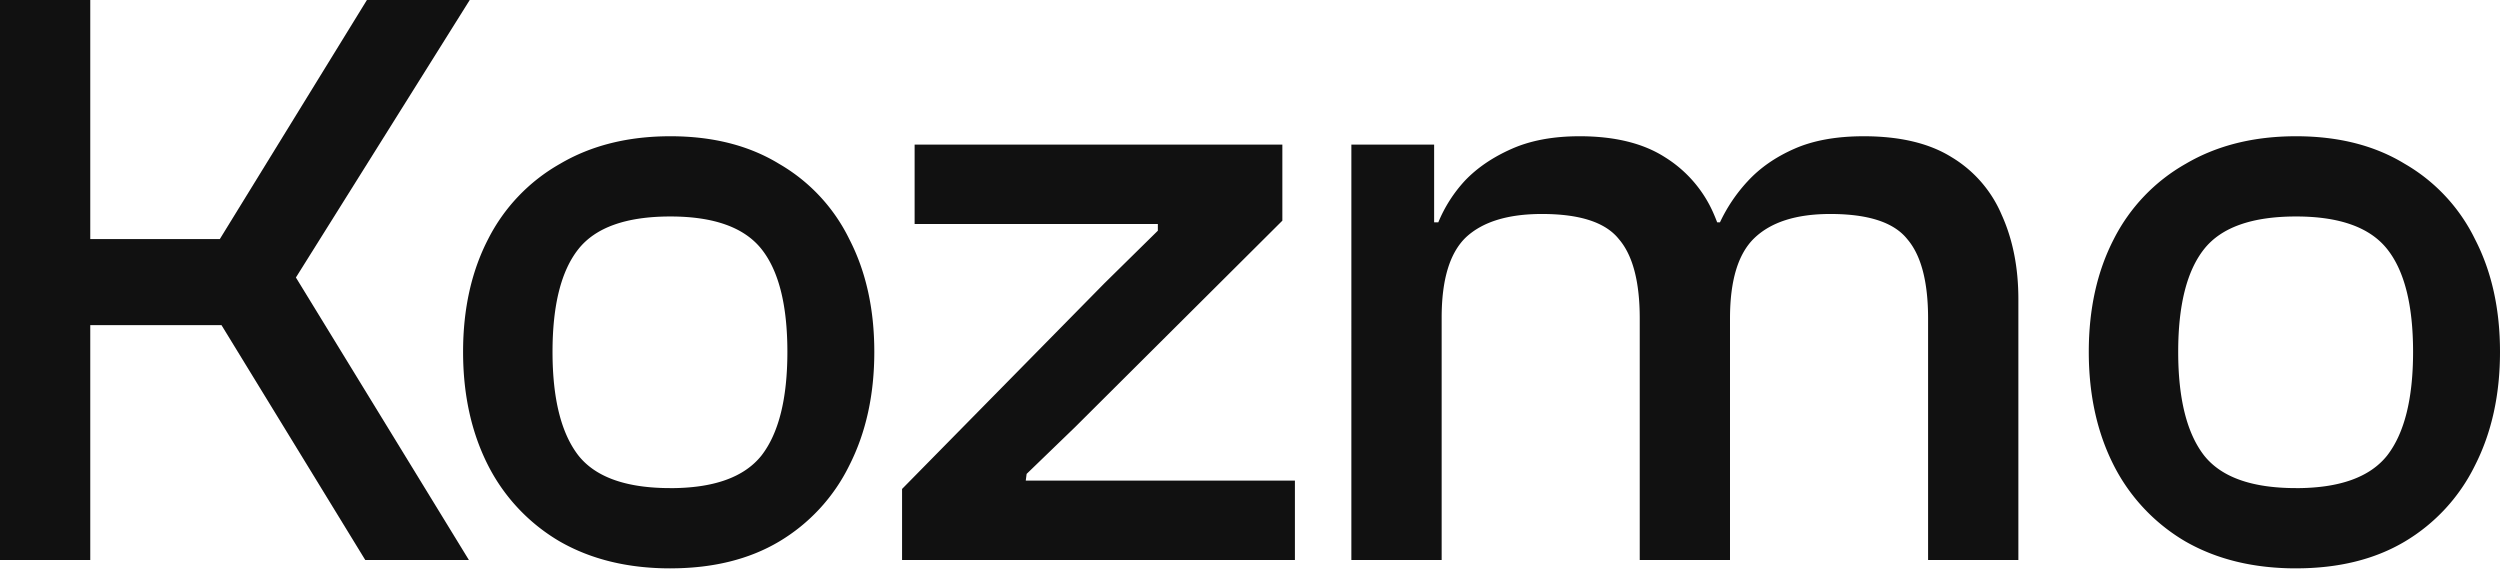
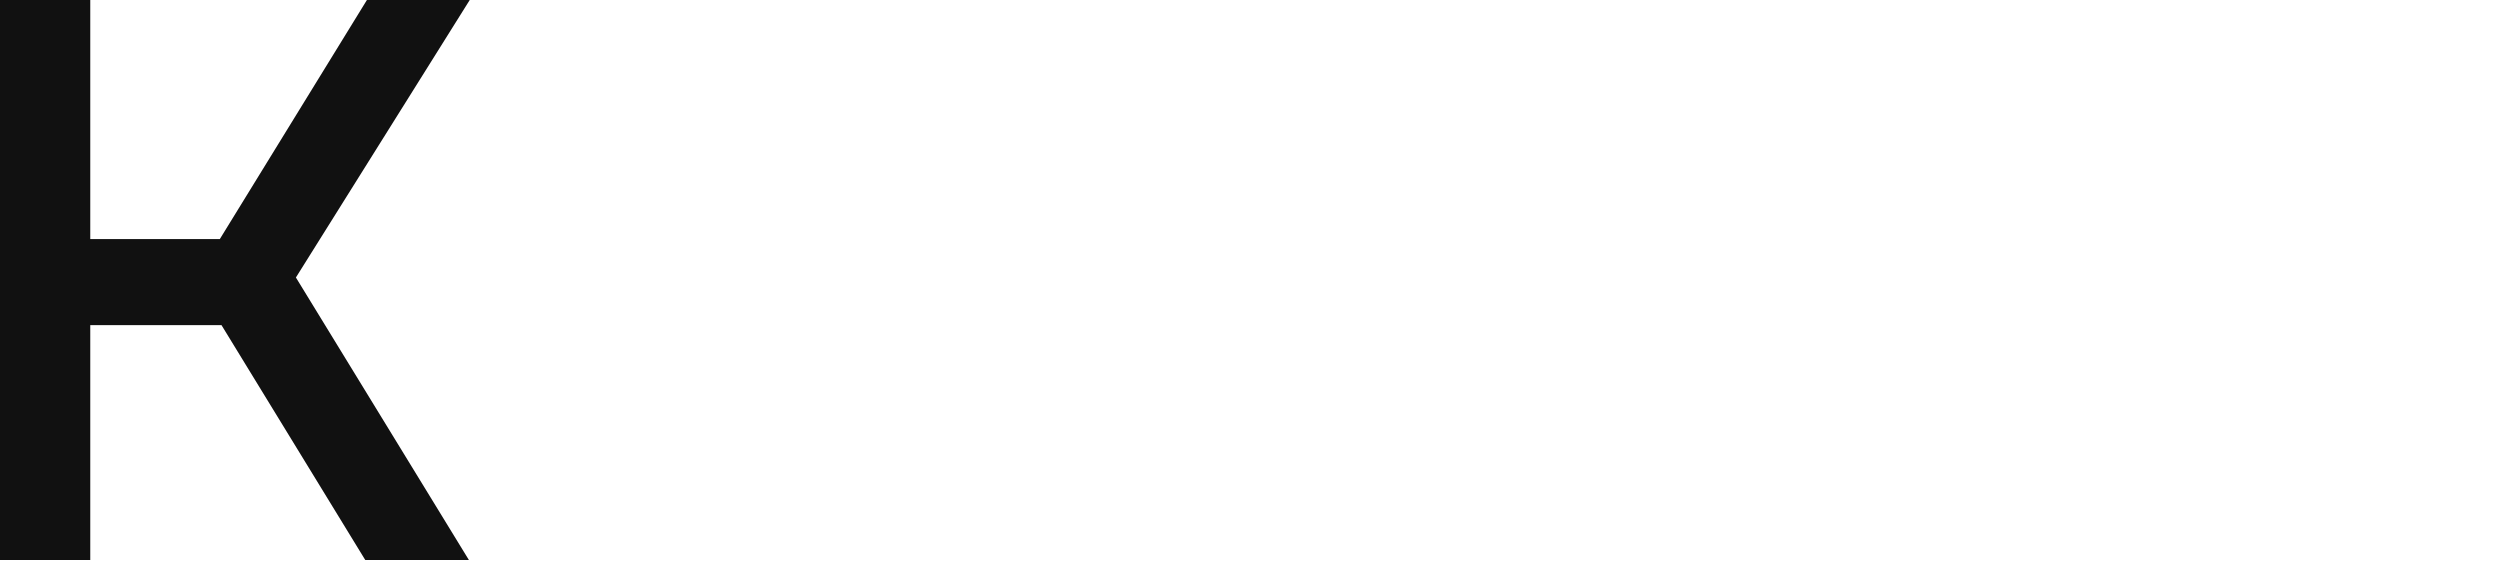
<svg xmlns="http://www.w3.org/2000/svg" viewBox="0 0 86 20" width="86" height="20" fill="none">
-   <path fill="#111" d="M16.13 19.264h-3.565l-4.946-8.08H1.438v-2.96h6.124L12.622 0h3.537l-5.98 9.546 5.951 9.718zm-13.025 0H0V0h3.105v19.264z" />
-   <path fill="#111" d="M23.06 19.552c-1.456 0-2.721-.307-3.794-.92a6.378 6.378 0 0 1-2.473-2.617c-.575-1.13-.863-2.434-.863-3.91s.288-2.77.863-3.882a6.191 6.191 0 0 1 2.473-2.588c1.073-.632 2.338-.948 3.795-.948 1.456 0 2.703.316 3.738.948a6.06 6.06 0 0 1 2.415 2.588c.575 1.112.862 2.406.862 3.882s-.287 2.78-.862 3.91a6.243 6.243 0 0 1-2.415 2.616c-1.035.614-2.282.92-3.738.92zm0-2.76c1.496 0 2.54-.375 3.135-1.122.594-.767.891-1.955.891-3.565 0-1.61-.297-2.79-.891-3.537-.595-.747-1.64-1.121-3.134-1.121-1.514 0-2.569.374-3.163 1.121-.594.748-.891 1.927-.891 3.537 0 1.61.297 2.798.891 3.565.594.748 1.649 1.121 3.163 1.121zm21.485 2.472H31.031V16.82l6.959-7.073 1.84-1.811v-.23h-8.367V4.974h12.65v2.617l-7.13 7.101-1.667 1.61-.03.23h9.259v2.732zm24.887 0h-3.106v-8.31c0-1.264-.24-2.175-.718-2.73-.46-.576-1.342-.863-2.646-.863-1.169 0-2.041.278-2.616.833-.556.537-.834 1.457-.834 2.76l-.546.058-.259-3.364h.46a5.52 5.52 0 0 1 .949-1.409c.422-.46.958-.834 1.61-1.121.652-.288 1.447-.431 2.386-.431 1.246 0 2.253.24 3.02.718a4.24 4.24 0 0 1 1.725 1.984c.383.844.575 1.812.575 2.904v8.971zm-19.84 0h-3.105V4.974h2.847v4.284l.259.144v9.862zm9.92 0h-3.105v-8.31c0-1.264-.24-2.175-.719-2.73-.46-.576-1.342-.863-2.645-.863-1.17 0-2.042.268-2.617.805-.556.536-.833 1.456-.833 2.76l-.547.086-.258-3.364h.69a4.81 4.81 0 0 1 .92-1.438c.421-.44.958-.805 1.61-1.092.651-.288 1.428-.431 2.329-.431 1.207 0 2.185.24 2.932.718a4.287 4.287 0 0 1 1.697 1.984c.364.844.546 1.812.546 2.904v8.971zm19.472.288c-1.456 0-2.721-.307-3.795-.92a6.378 6.378 0 0 1-2.472-2.617c-.576-1.13-.863-2.434-.863-3.91s.287-2.77.862-3.882a6.191 6.191 0 0 1 2.473-2.588c1.074-.632 2.339-.948 3.796-.948 1.456 0 2.702.316 3.737.948a6.06 6.06 0 0 1 2.415 2.588c.576 1.112.863 2.406.863 3.882s-.287 2.78-.863 3.91a6.243 6.243 0 0 1-2.415 2.616c-1.035.614-2.28.92-3.737.92zm0-2.76c1.496 0 2.54-.375 3.134-1.122.595-.767.892-1.955.892-3.565 0-1.61-.297-2.79-.892-3.537-.594-.747-1.638-1.121-3.133-1.121-1.515 0-2.57.374-3.163 1.121-.594.748-.892 1.927-.892 3.537 0 1.61.297 2.798.892 3.565.594.748 1.648 1.121 3.162 1.121z" />
+   <path fill="#111" d="M16.13 19.264h-3.565l-4.946-8.08H1.438v-2.96h6.124L12.622 0h3.537l-5.98 9.546 5.951 9.718zH0V0h3.105v19.264z" />
</svg>